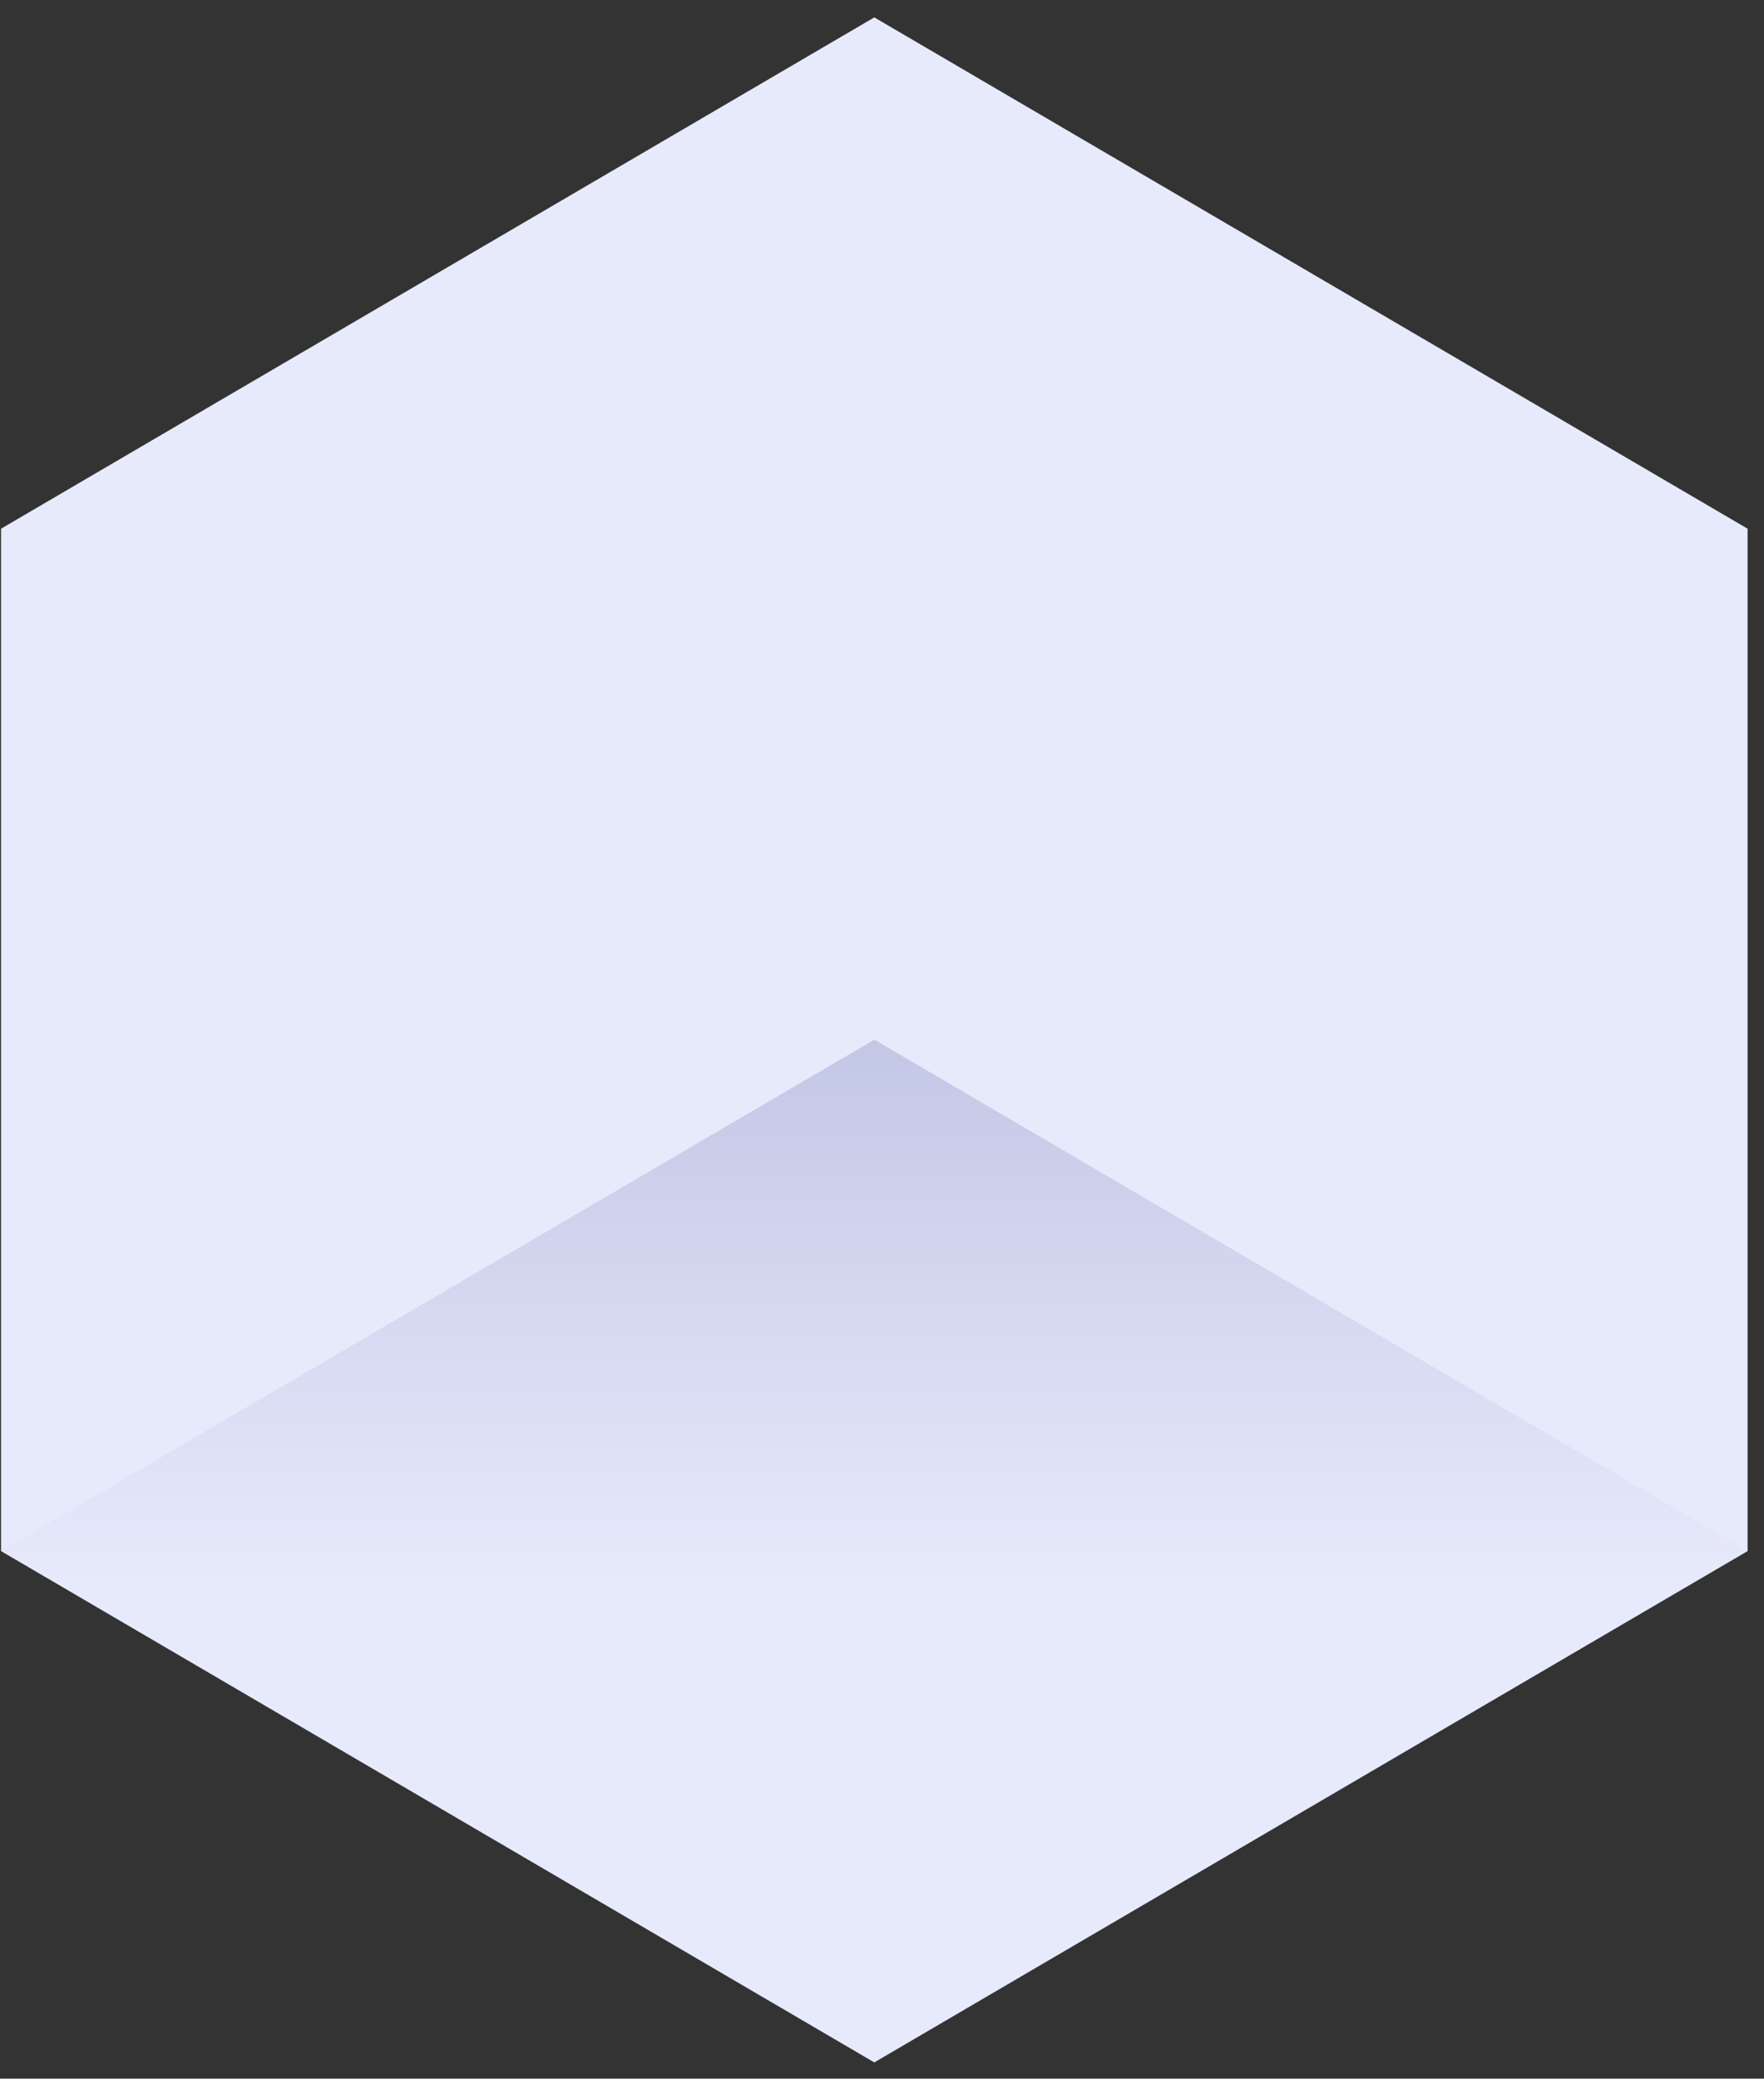
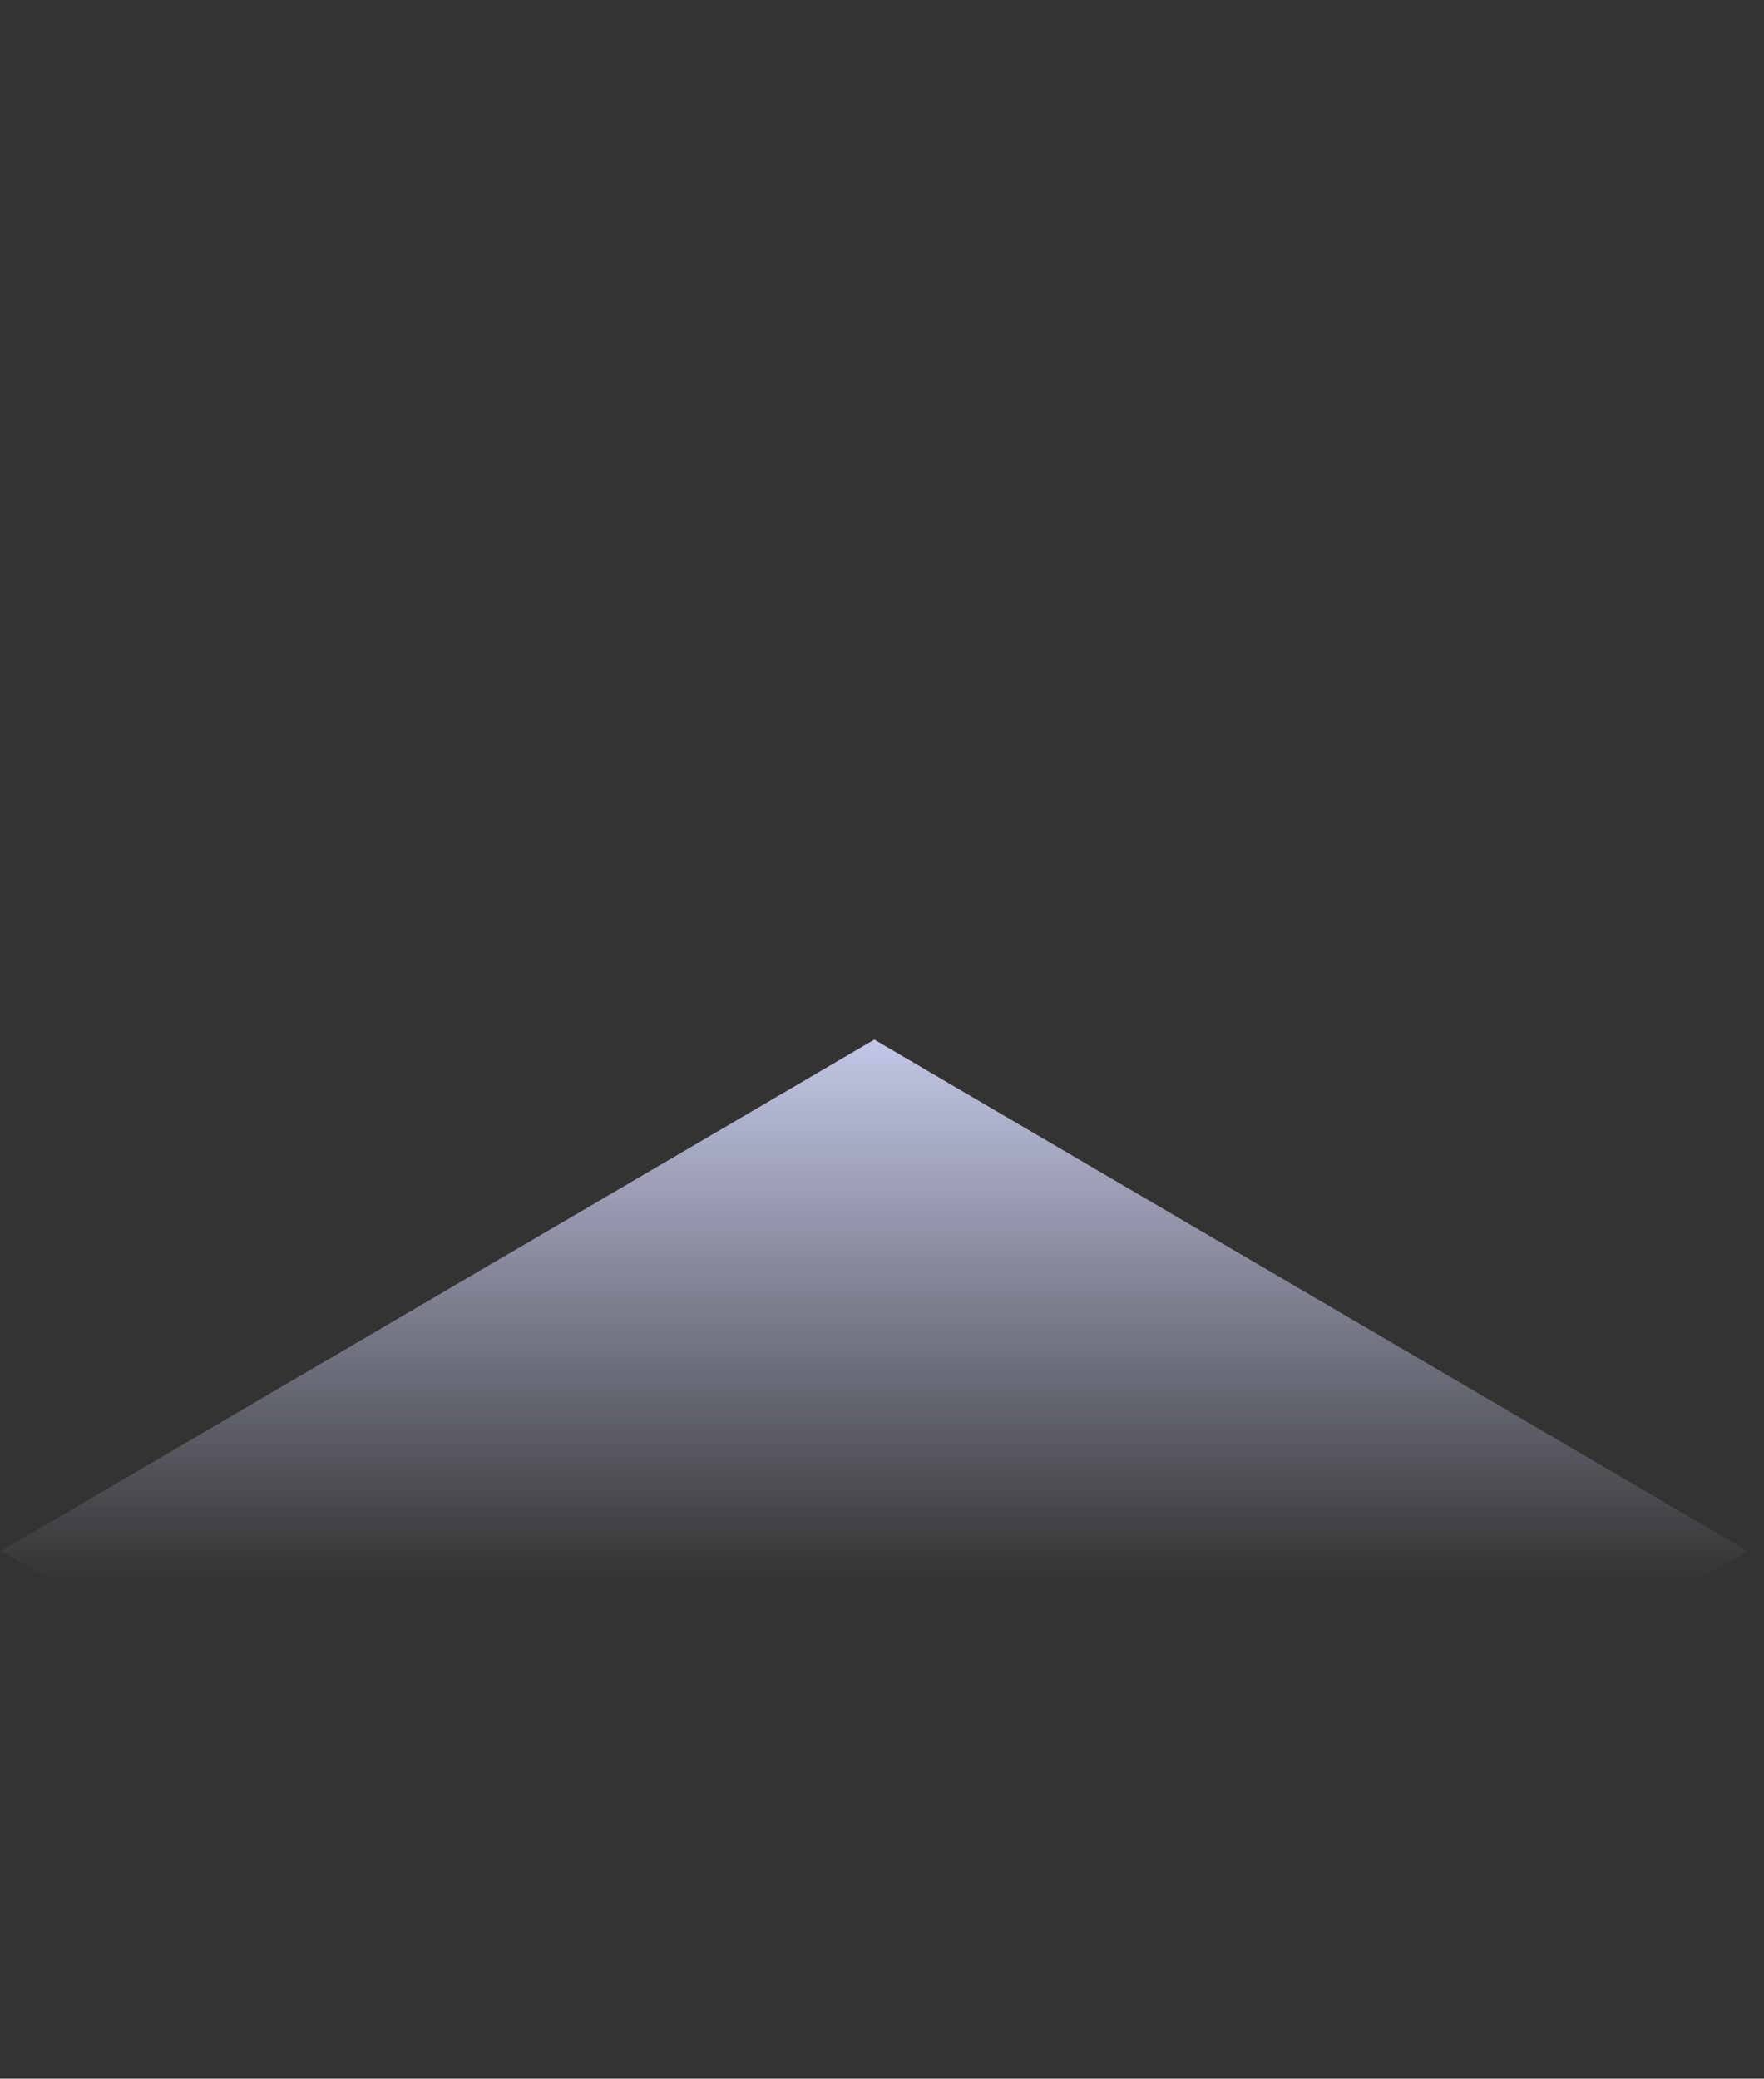
<svg xmlns="http://www.w3.org/2000/svg" width="101" height="119" viewBox="0 0 101 119" fill="none">
  <rect x="0" y="0" width="101" height="119" fill="#333333" stroke="none" />
-   <path d="M50.059 0.995L0.06 30.267V88.798L50.059 118.069L100.06 88.798V30.267L50.059 0.995Z" fill="#E7EAFB" />
  <path d="M100.06 88.793L50.06 118.068L0.06 88.793L50.06 59.518L100.06 88.793Z" fill="url(#paint0_linear_146_13109)" />
  <defs>
    <linearGradient id="paint0_linear_146_13109" x1="50.06" y1="59.518" x2="50.06" y2="118.068" gradientUnits="userSpaceOnUse">
      <stop stop-color="#C3C7E6" />
      <stop offset="0.531" stop-color="#C3C7E6" stop-opacity="0" />
    </linearGradient>
  </defs>
</svg>